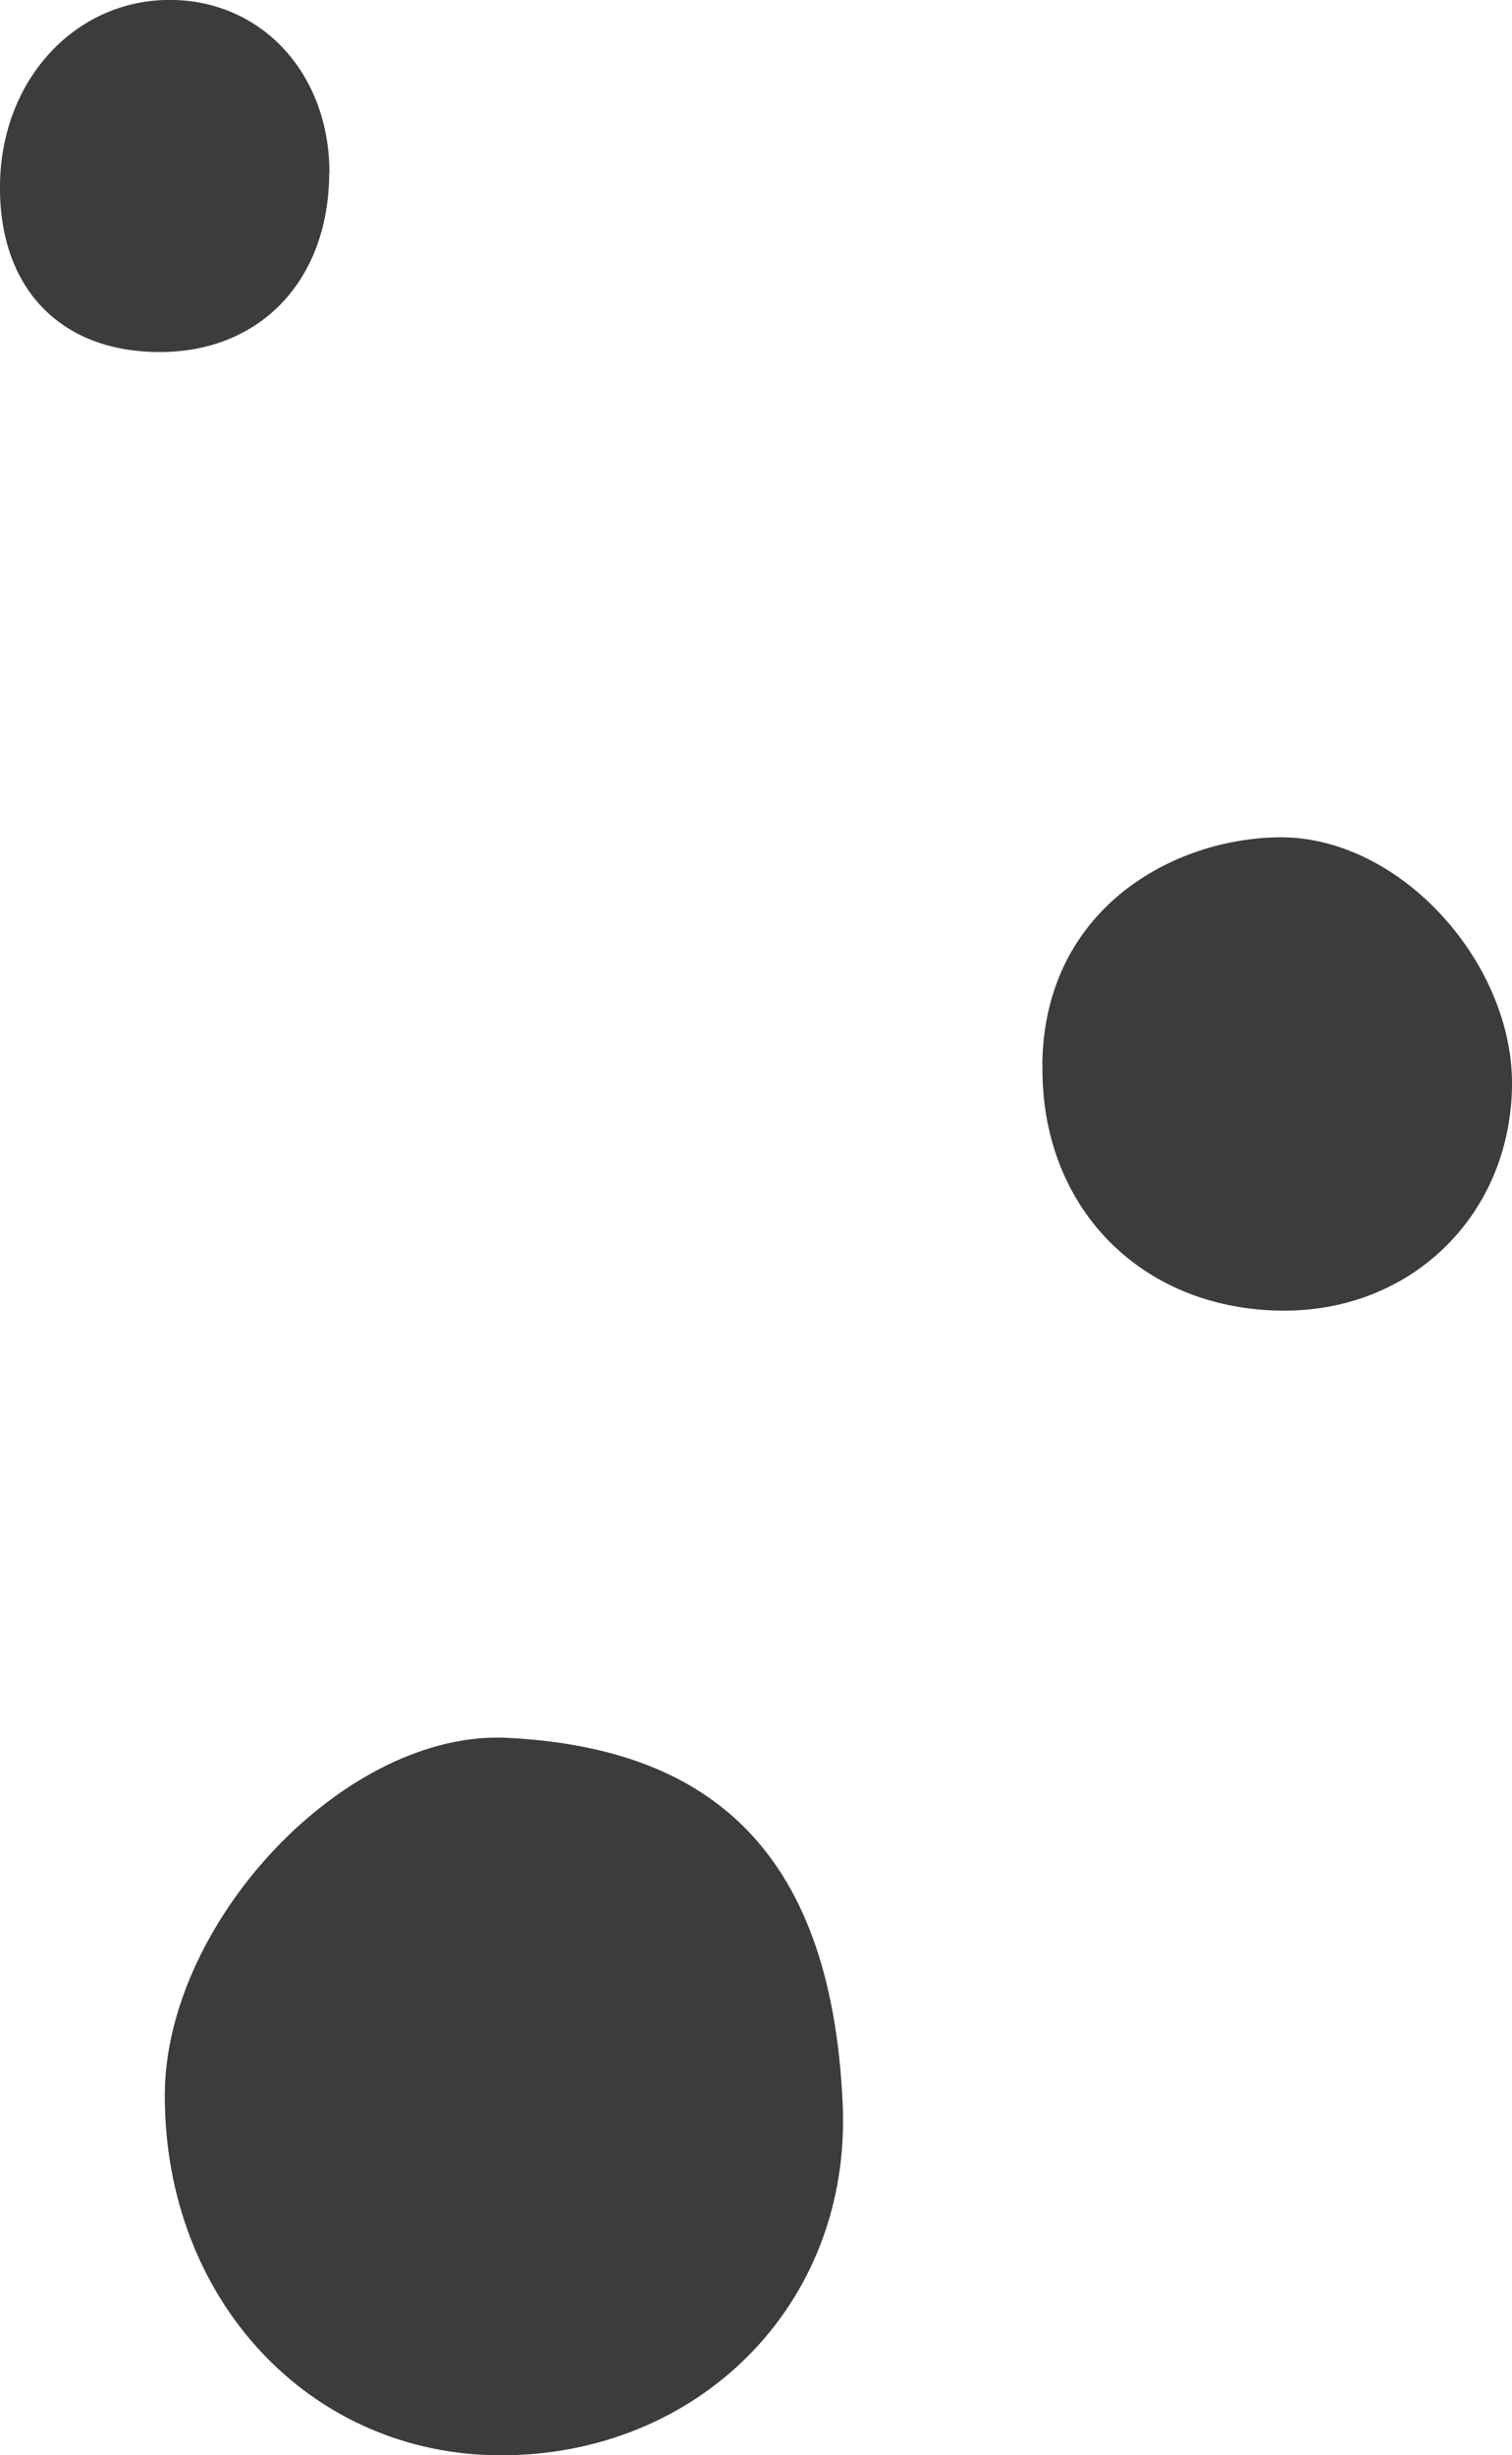
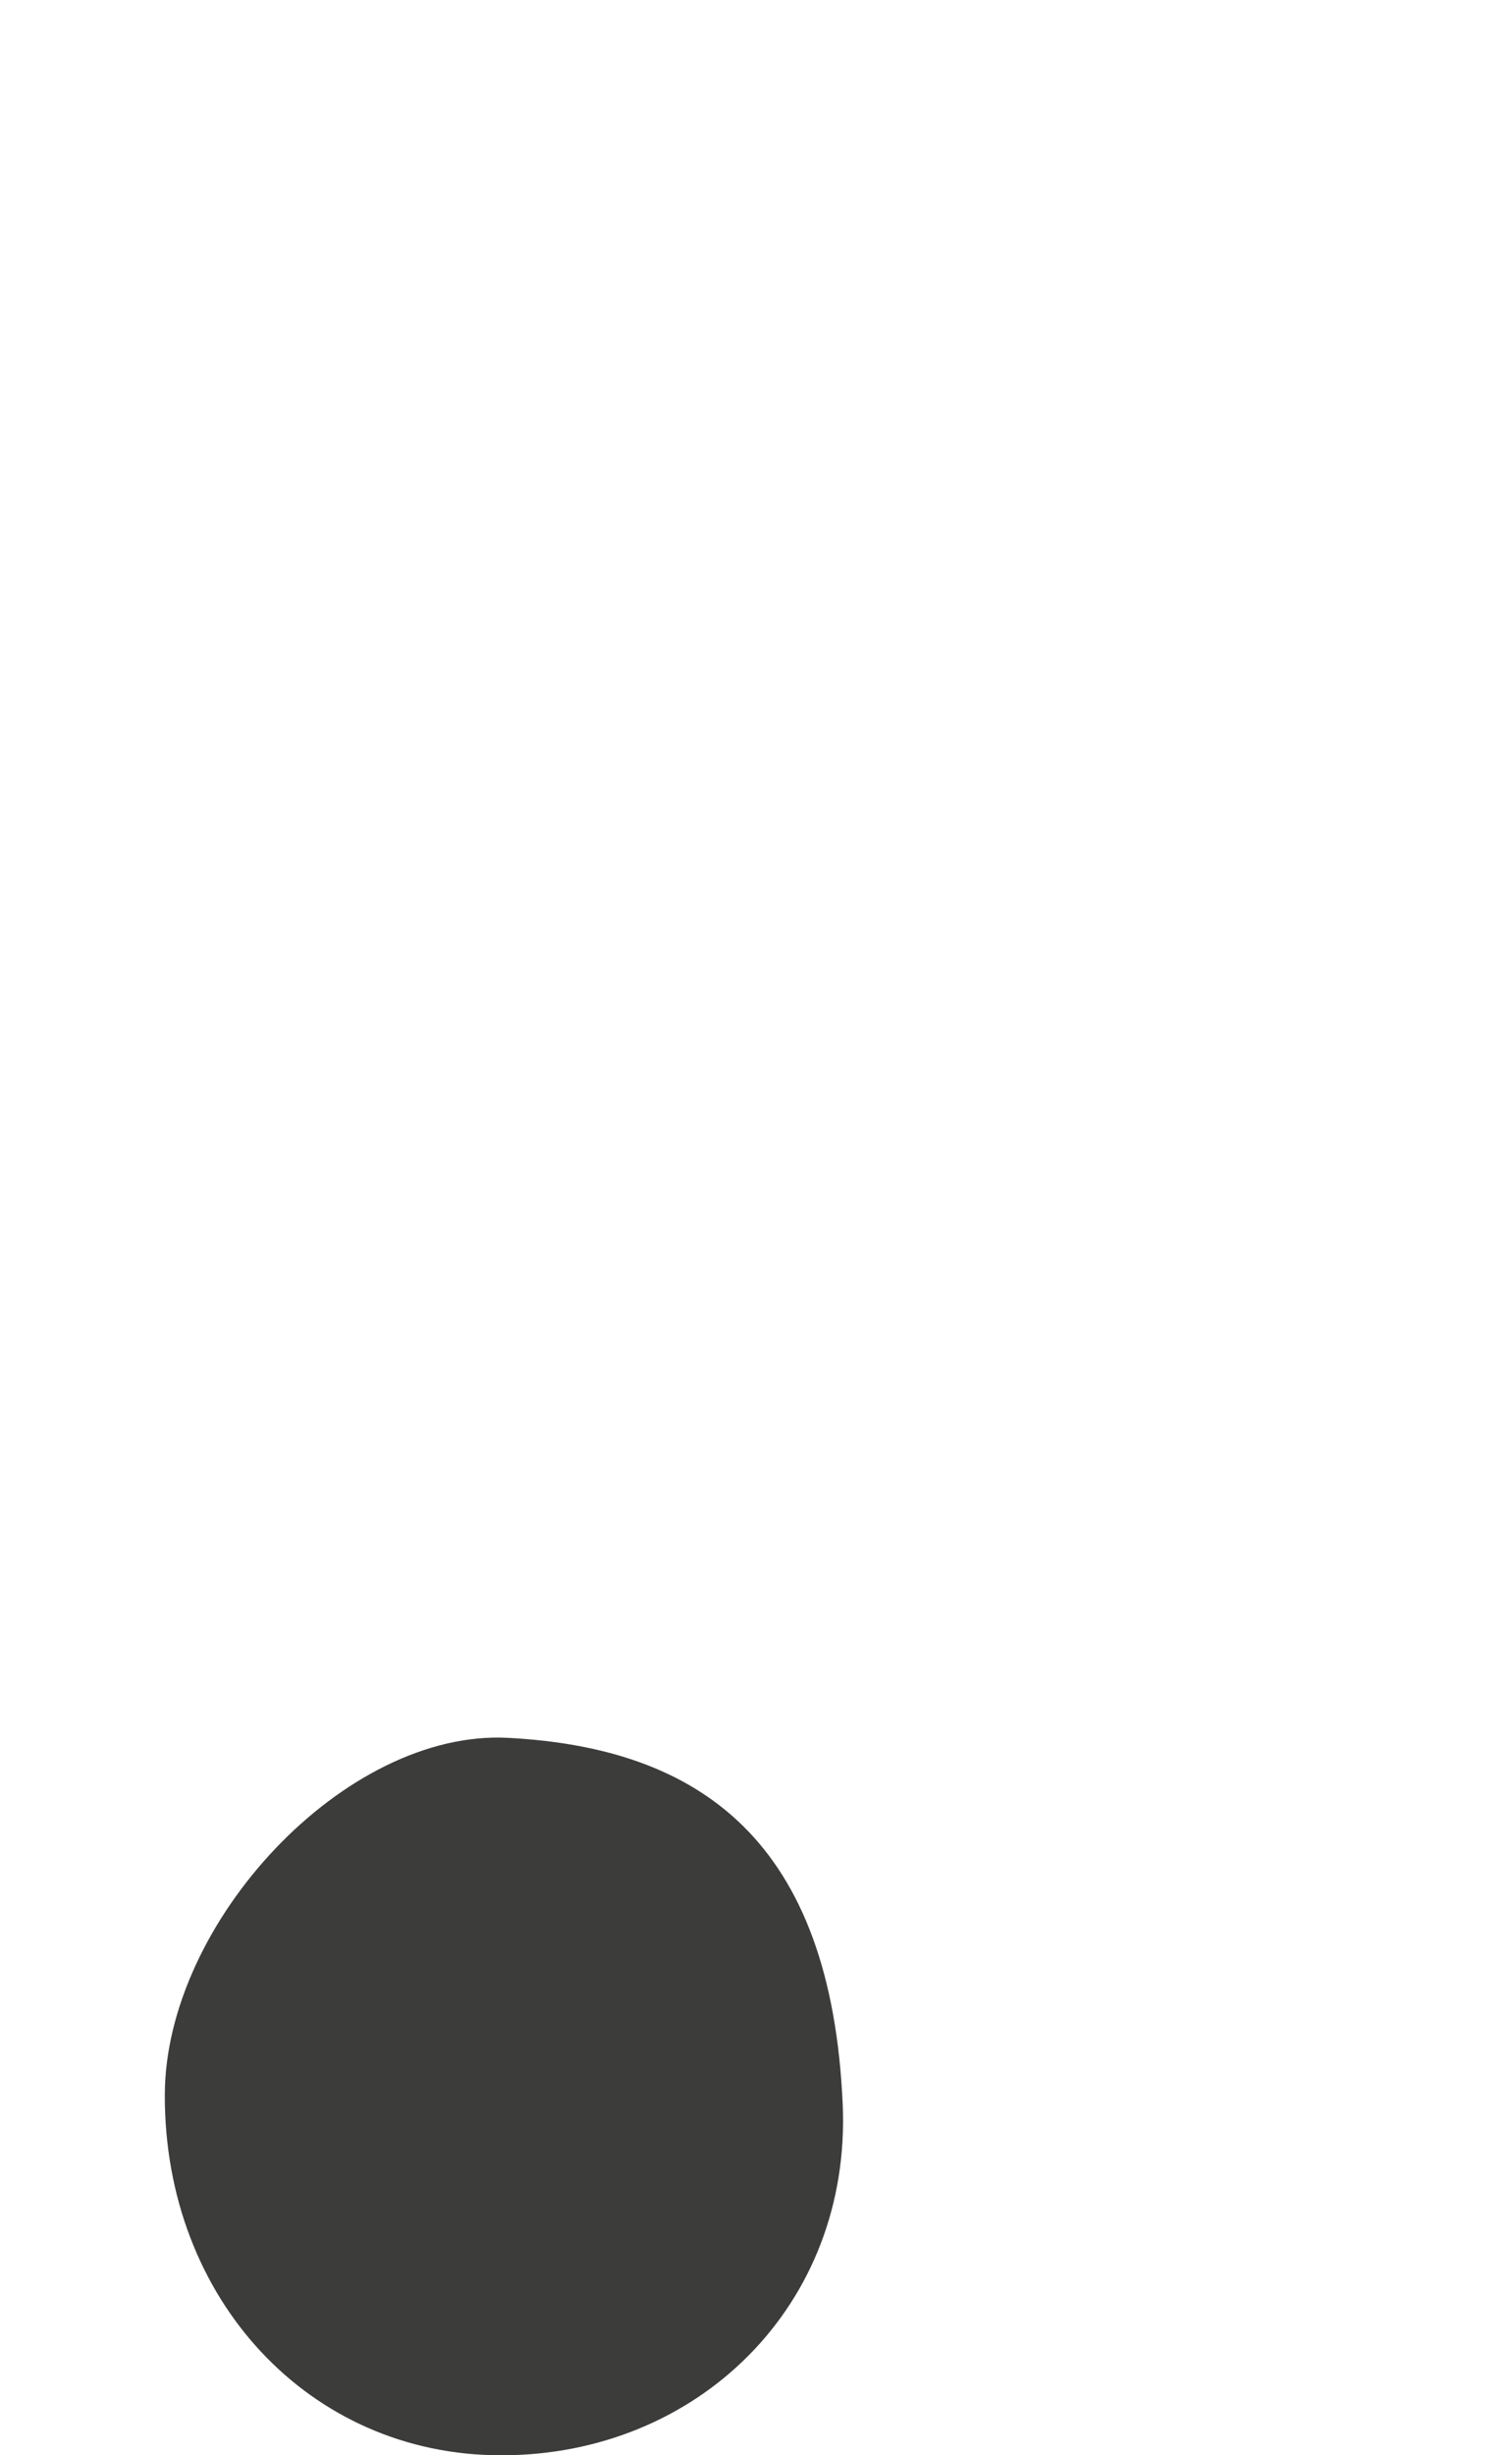
<svg xmlns="http://www.w3.org/2000/svg" id="Layer_2" data-name="Layer 2" viewBox="0 0 72.2 117.18">
  <defs>
    <style>
      .cls-1 {
        fill: #3c3c3b;
      }
    </style>
  </defs>
  <g id="Layer_1-2" data-name="Layer 1">
    <g>
      <path class="cls-1" d="m23.9,117.18c-9.12-.01-16.06-7.46-16.03-17.21.02-8.22,8.61-17.44,16.39-17.03,9.21.48,15.43,4.95,15.98,17.49.42,9.58-6.93,16.77-16.33,16.75Z" />
-       <path class="cls-1" d="m49.77,50.82c.08-7.47,6.28-10.83,11.36-10.86,5.78-.02,11.2,6.07,11.07,11.97-.14,6.16-4.89,10.72-11.07,10.62-6.72-.1-11.46-5-11.35-11.74Z" />
-       <path class="cls-1" d="m15.72,8.27c-.02,5.05-3.22,8.48-7.98,8.53C2.9,16.85-.08,13.76,0,8.77.08,3.69,3.73-.14,8.35,0c4.28.13,7.39,3.62,7.38,8.26Z" />
    </g>
  </g>
</svg>